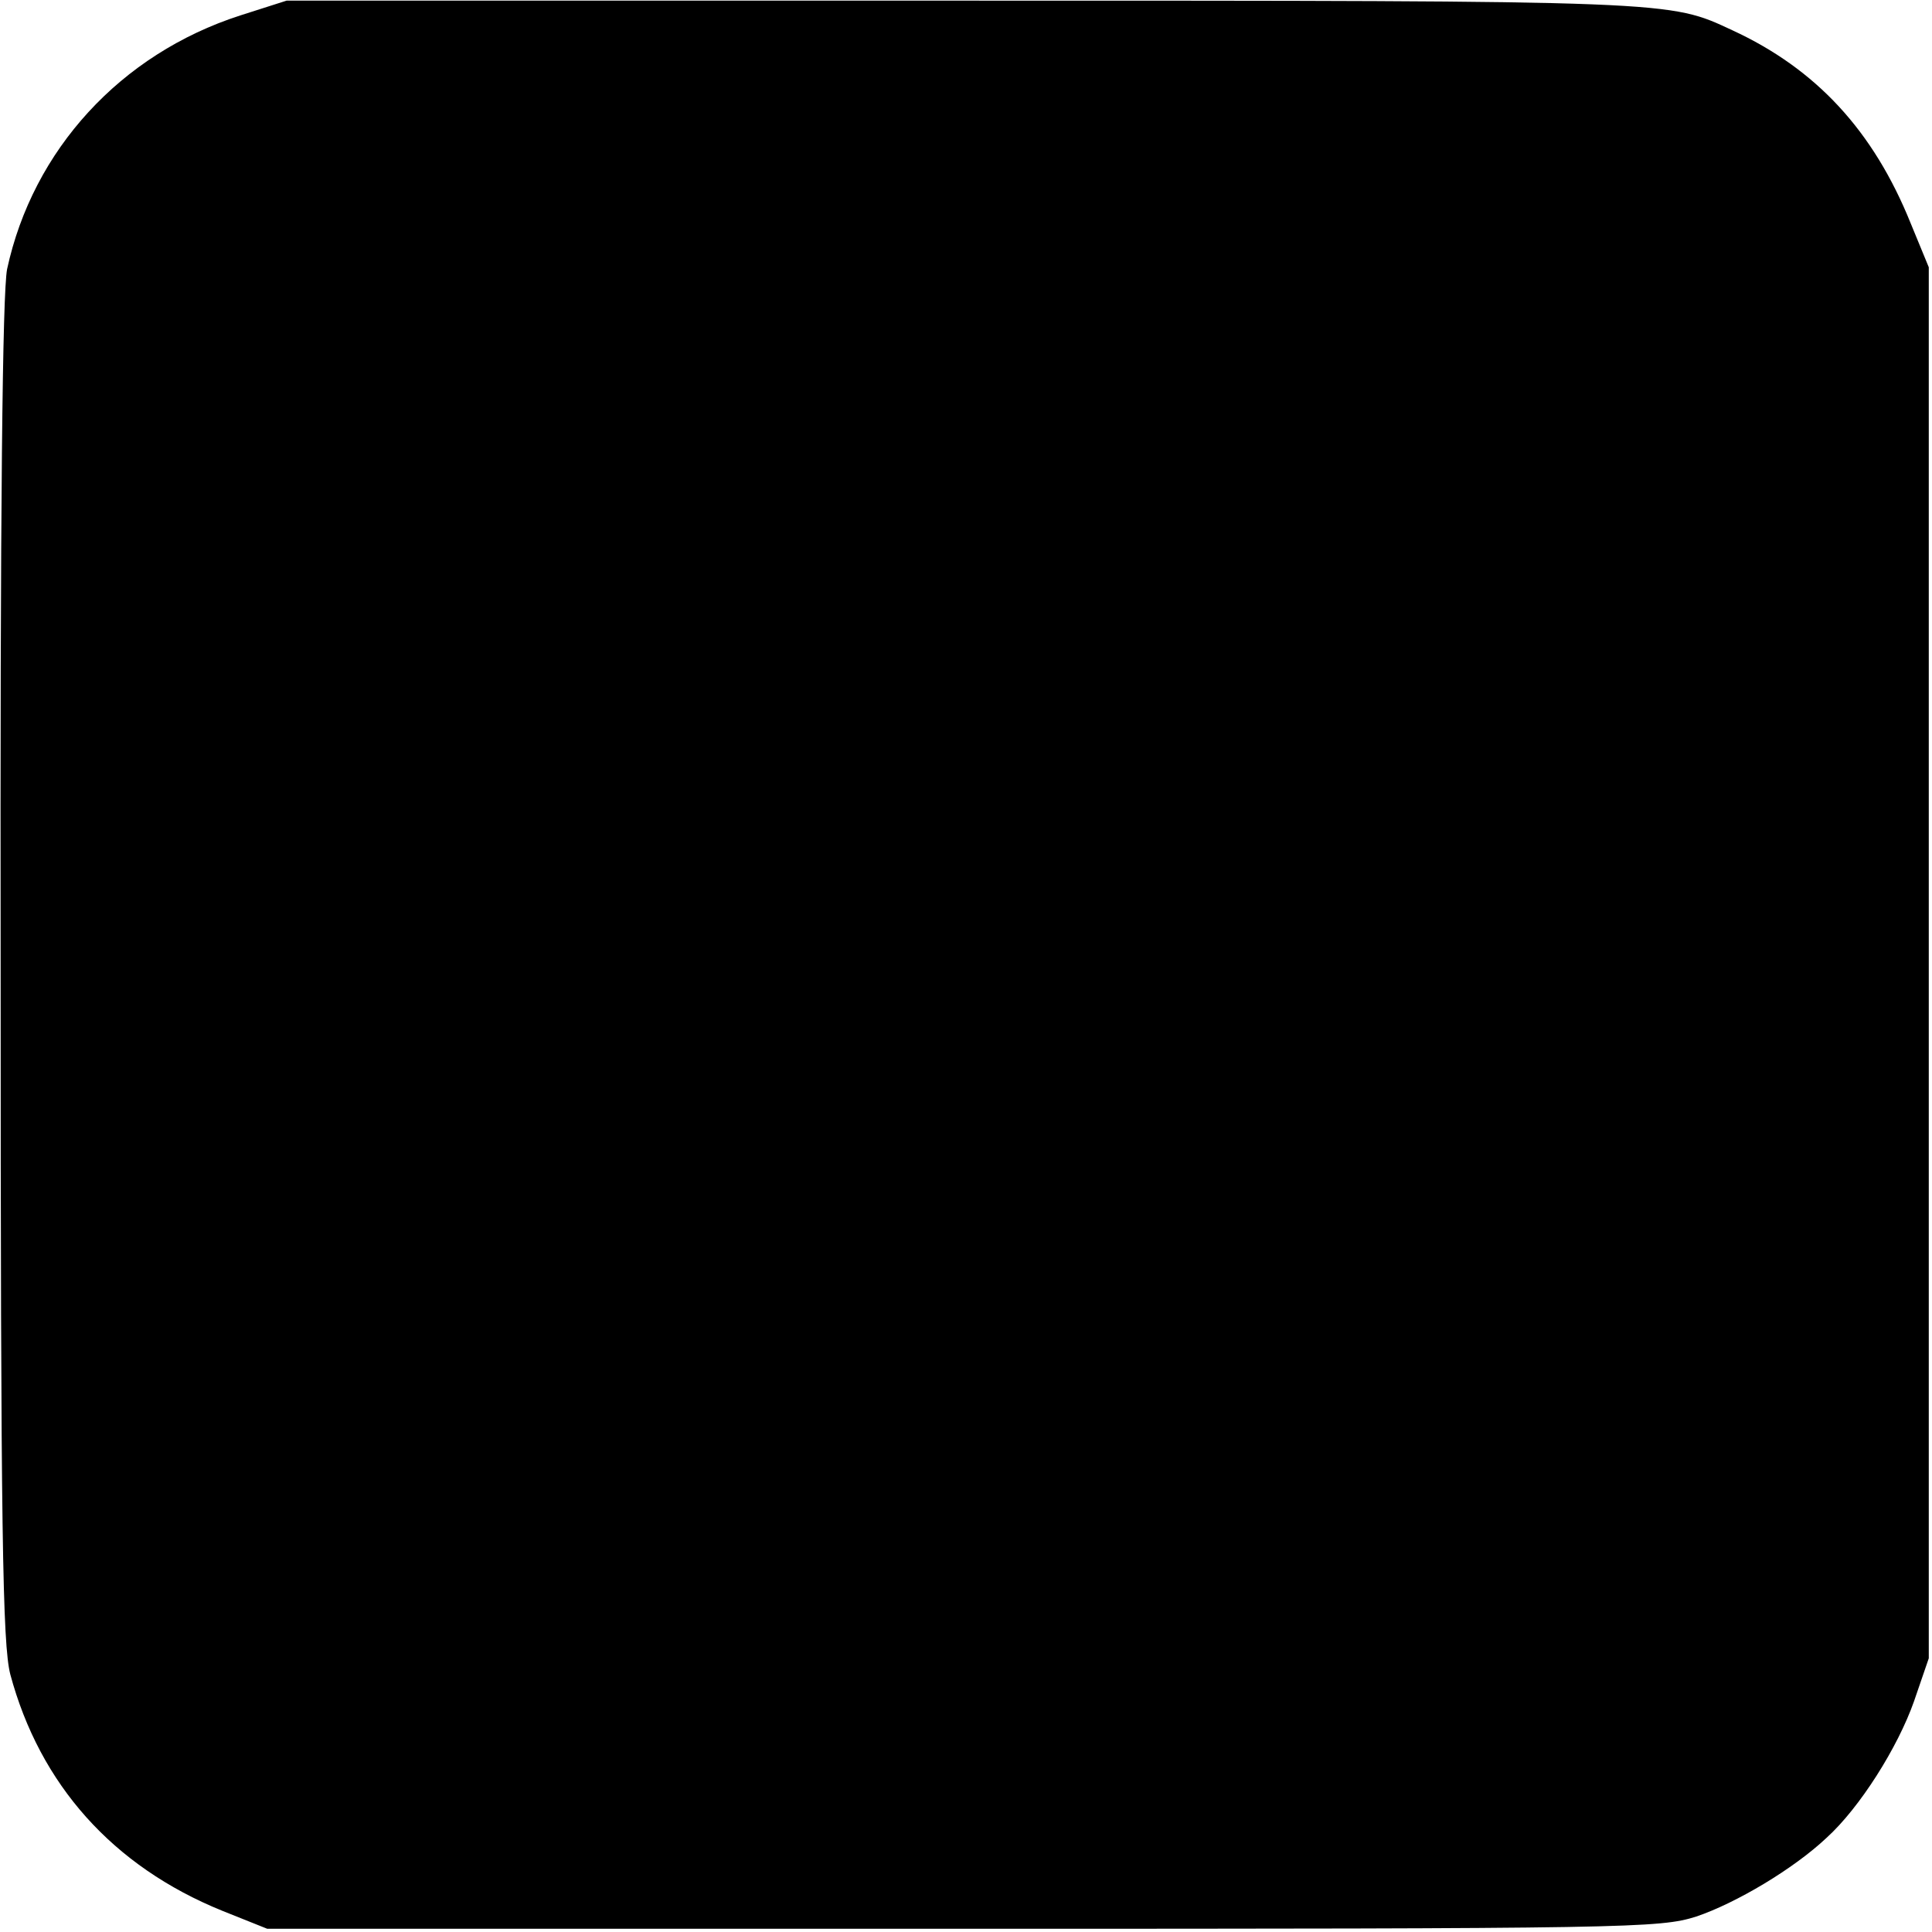
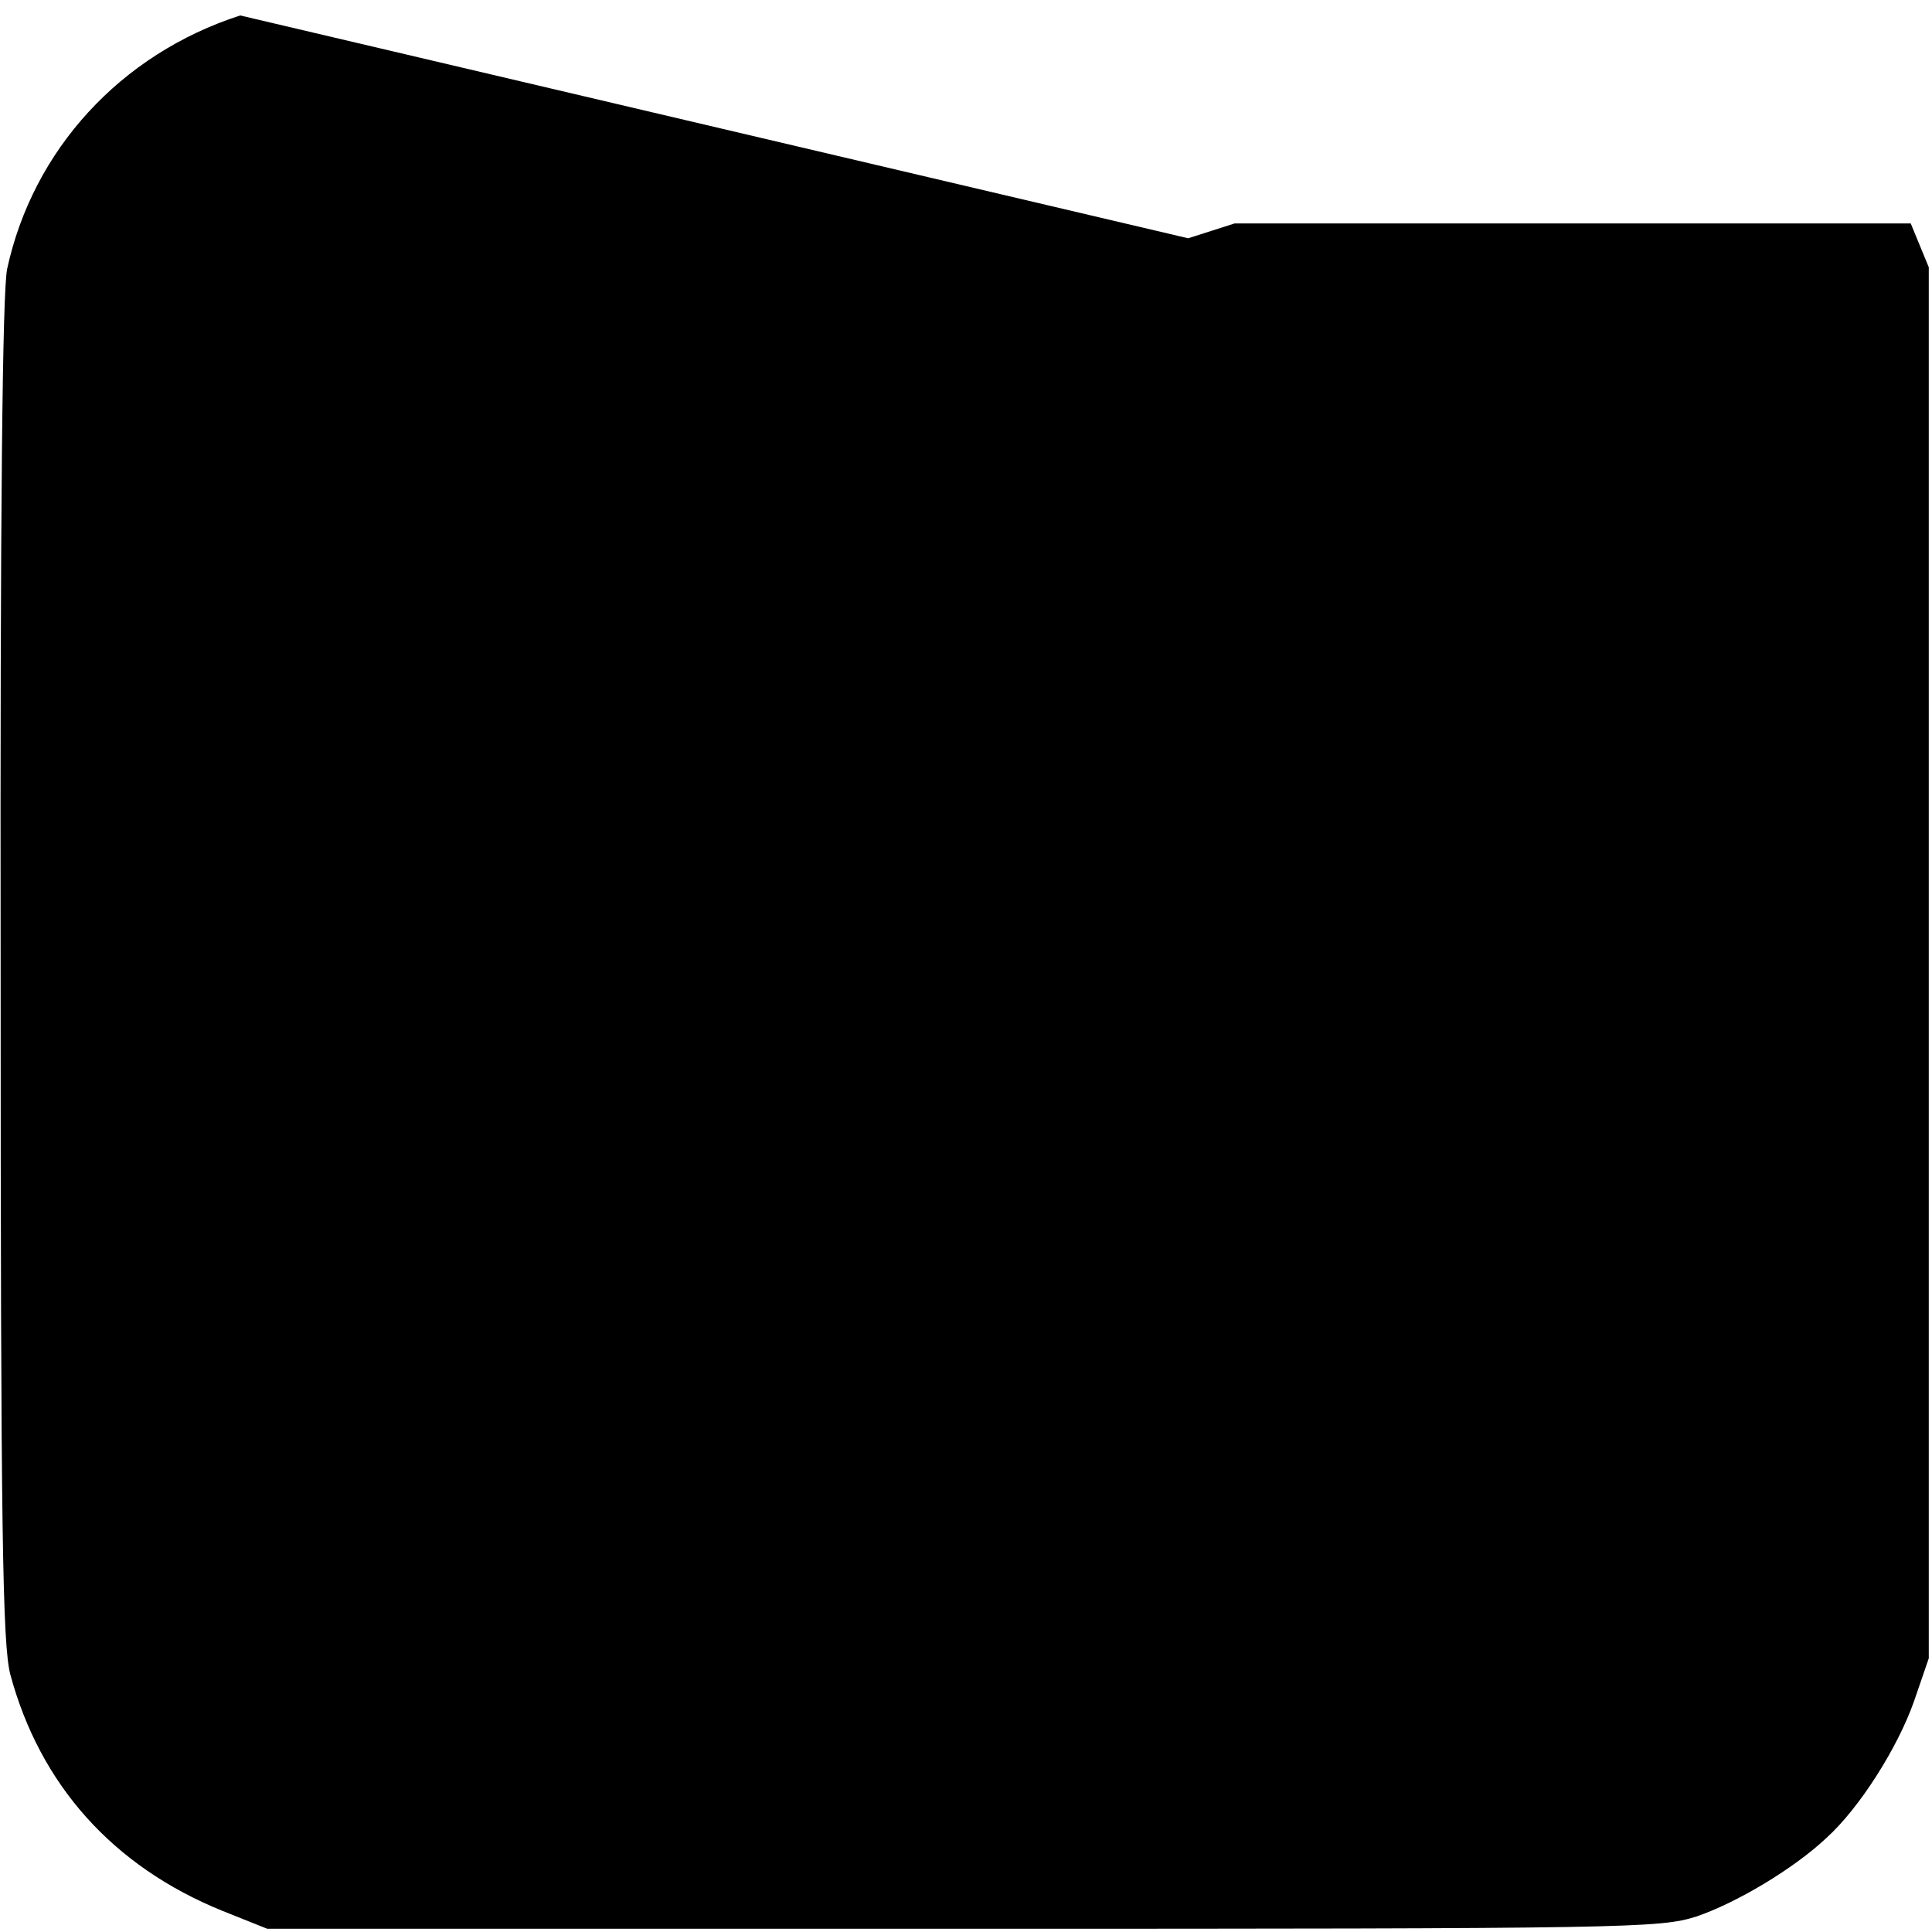
<svg xmlns="http://www.w3.org/2000/svg" version="1.0" width="300pt" height="300pt" viewBox="0 0 300 300" preserveAspectRatio="xMidYMid meet">
  <g transform="translate(0,300) scale(0.1,-0.1)" fill="#000000" stroke="none">
-     <path d="M373 2976 c-186 -60 -322 -209 -362 -394 -7 -37 -11 -359 -10 -1090 0 -878 3 -1045 15 -1092 46 -171 159 -298 329 -367 l70 -28 1080 0 c1038 0 1082 1 1139 19 62 21 151 74 202 122 52 47 111 141 136 212 l23 67 0 1080 0 1080 -28 68 c-58 144 -147 240 -277 300 -99 46 -84 46 -1195 46 l-1050 0 -72 -23z" />
+     <path d="M373 2976 c-186 -60 -322 -209 -362 -394 -7 -37 -11 -359 -10 -1090 0 -878 3 -1045 15 -1092 46 -171 159 -298 329 -367 l70 -28 1080 0 c1038 0 1082 1 1139 19 62 21 151 74 202 122 52 47 111 141 136 212 l23 67 0 1080 0 1080 -28 68 l-1050 0 -72 -23z" />
  </g>
</svg>